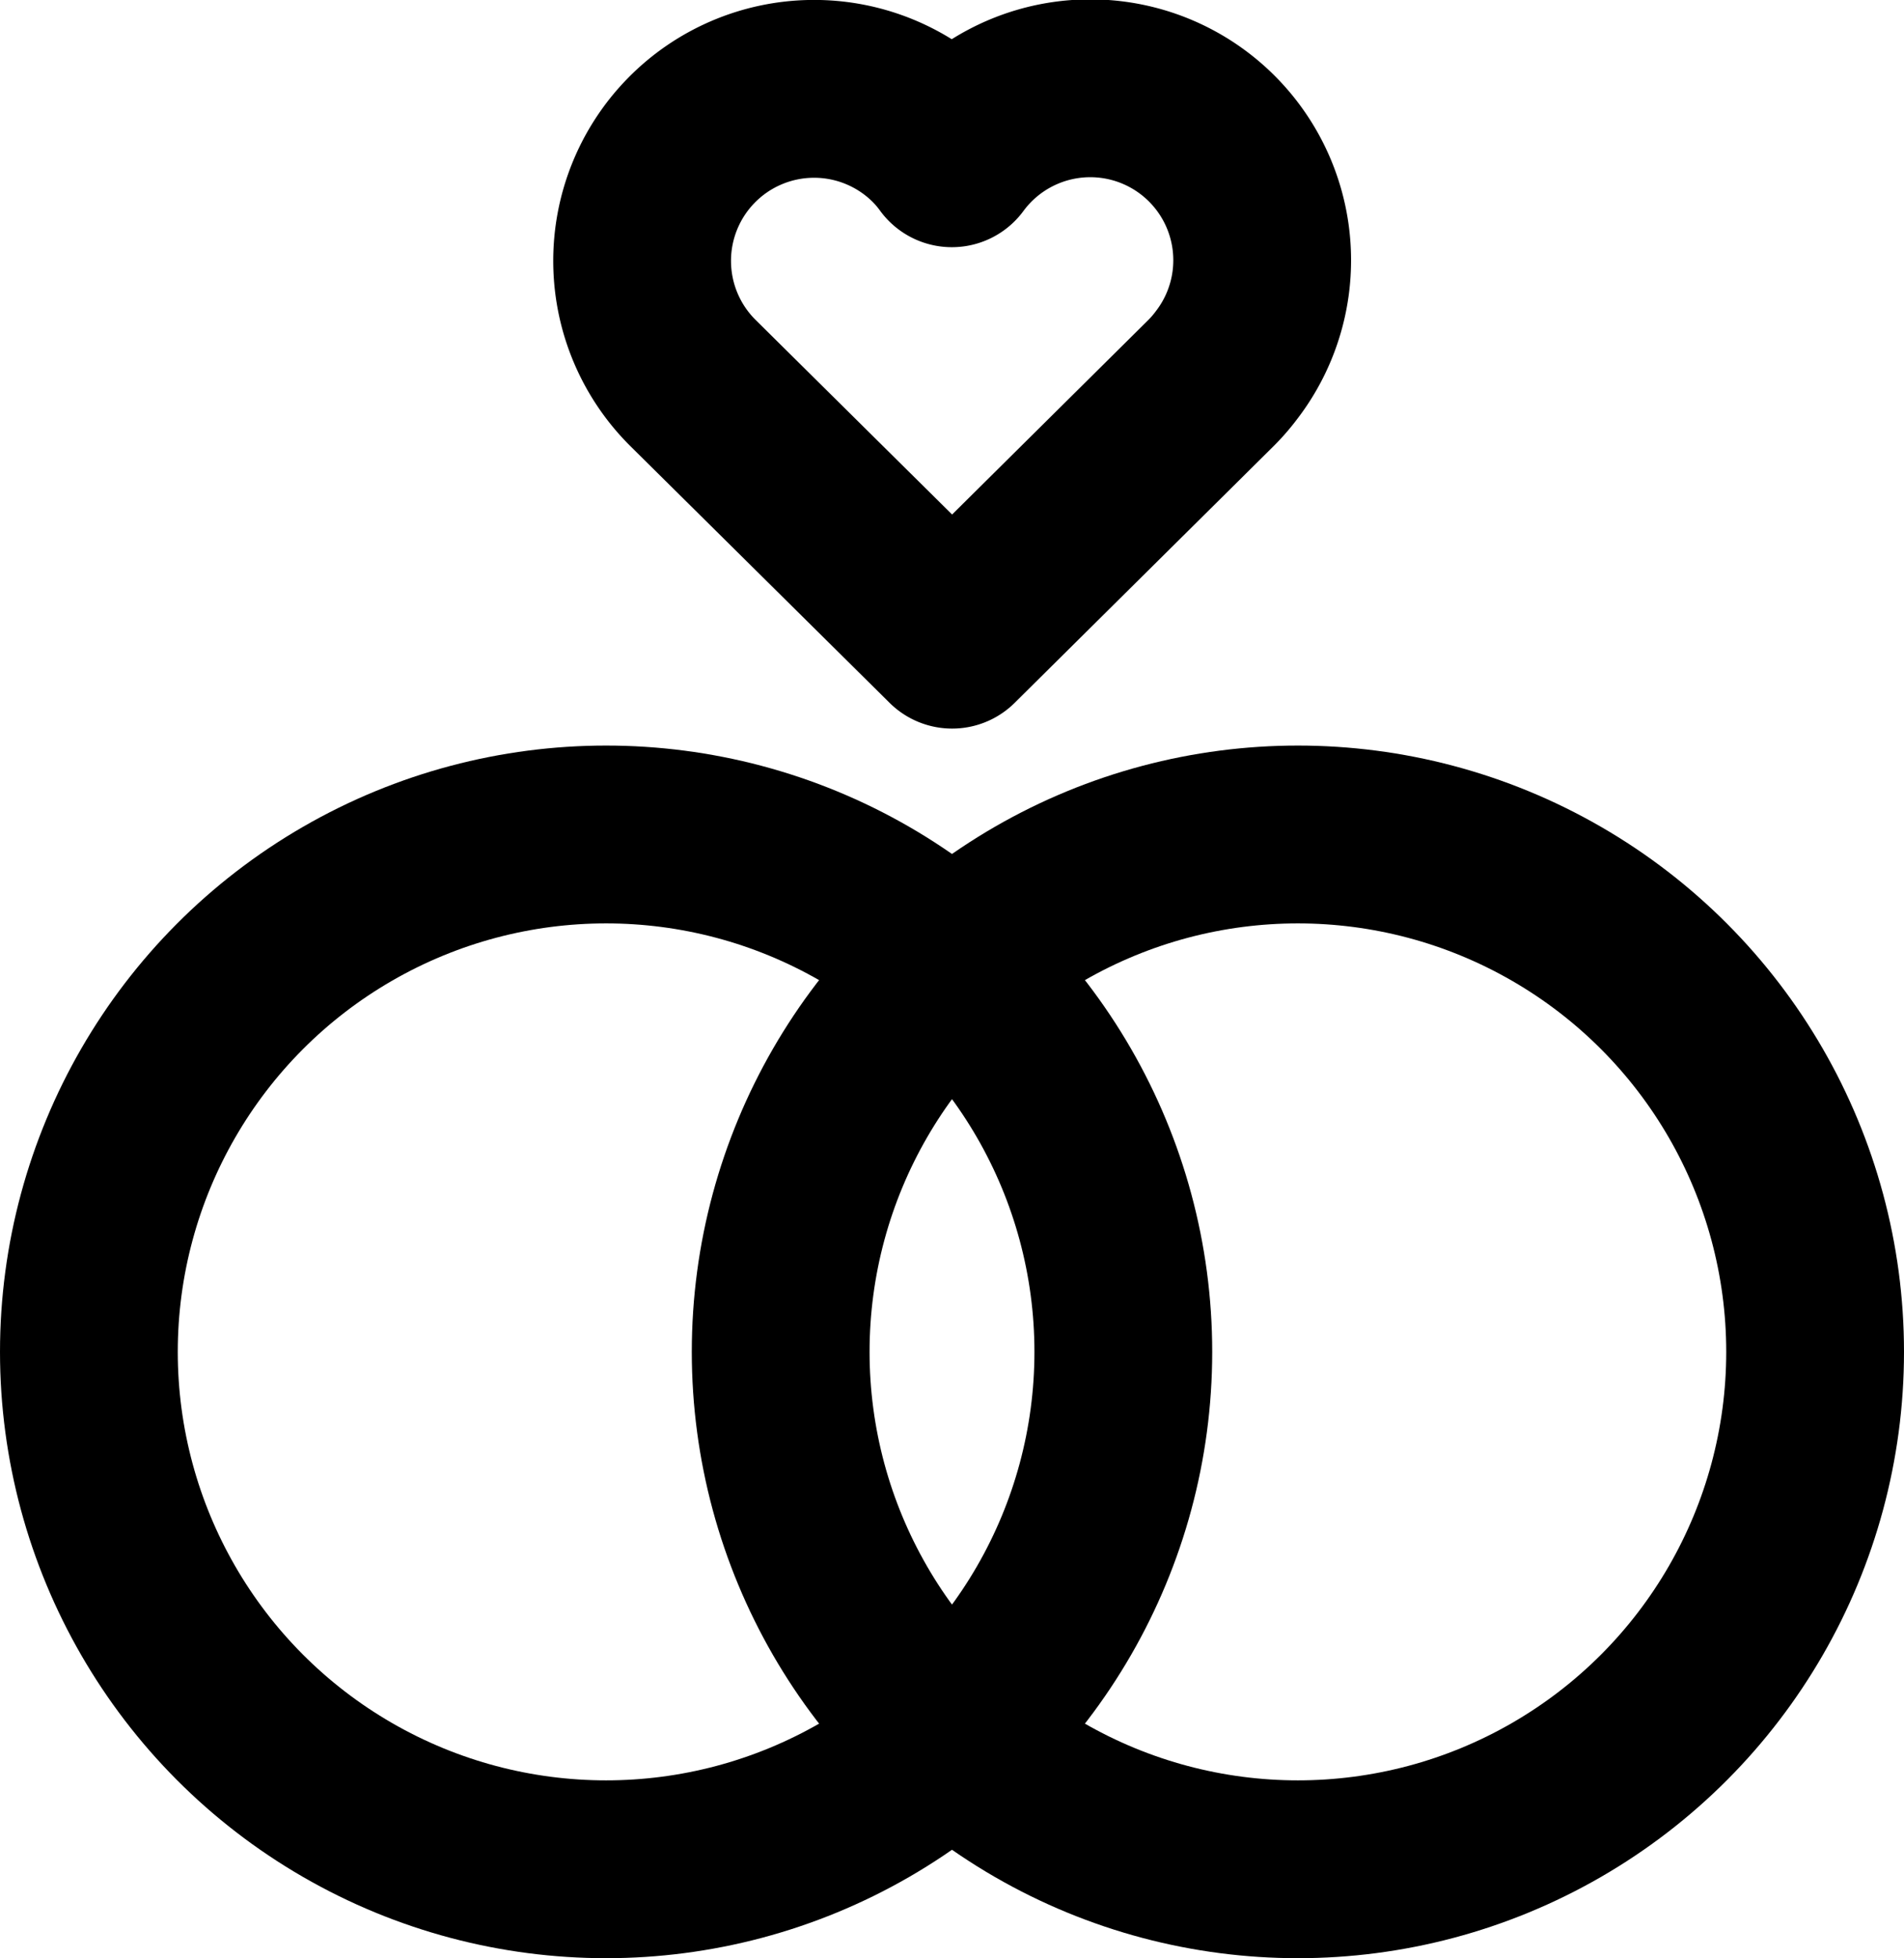
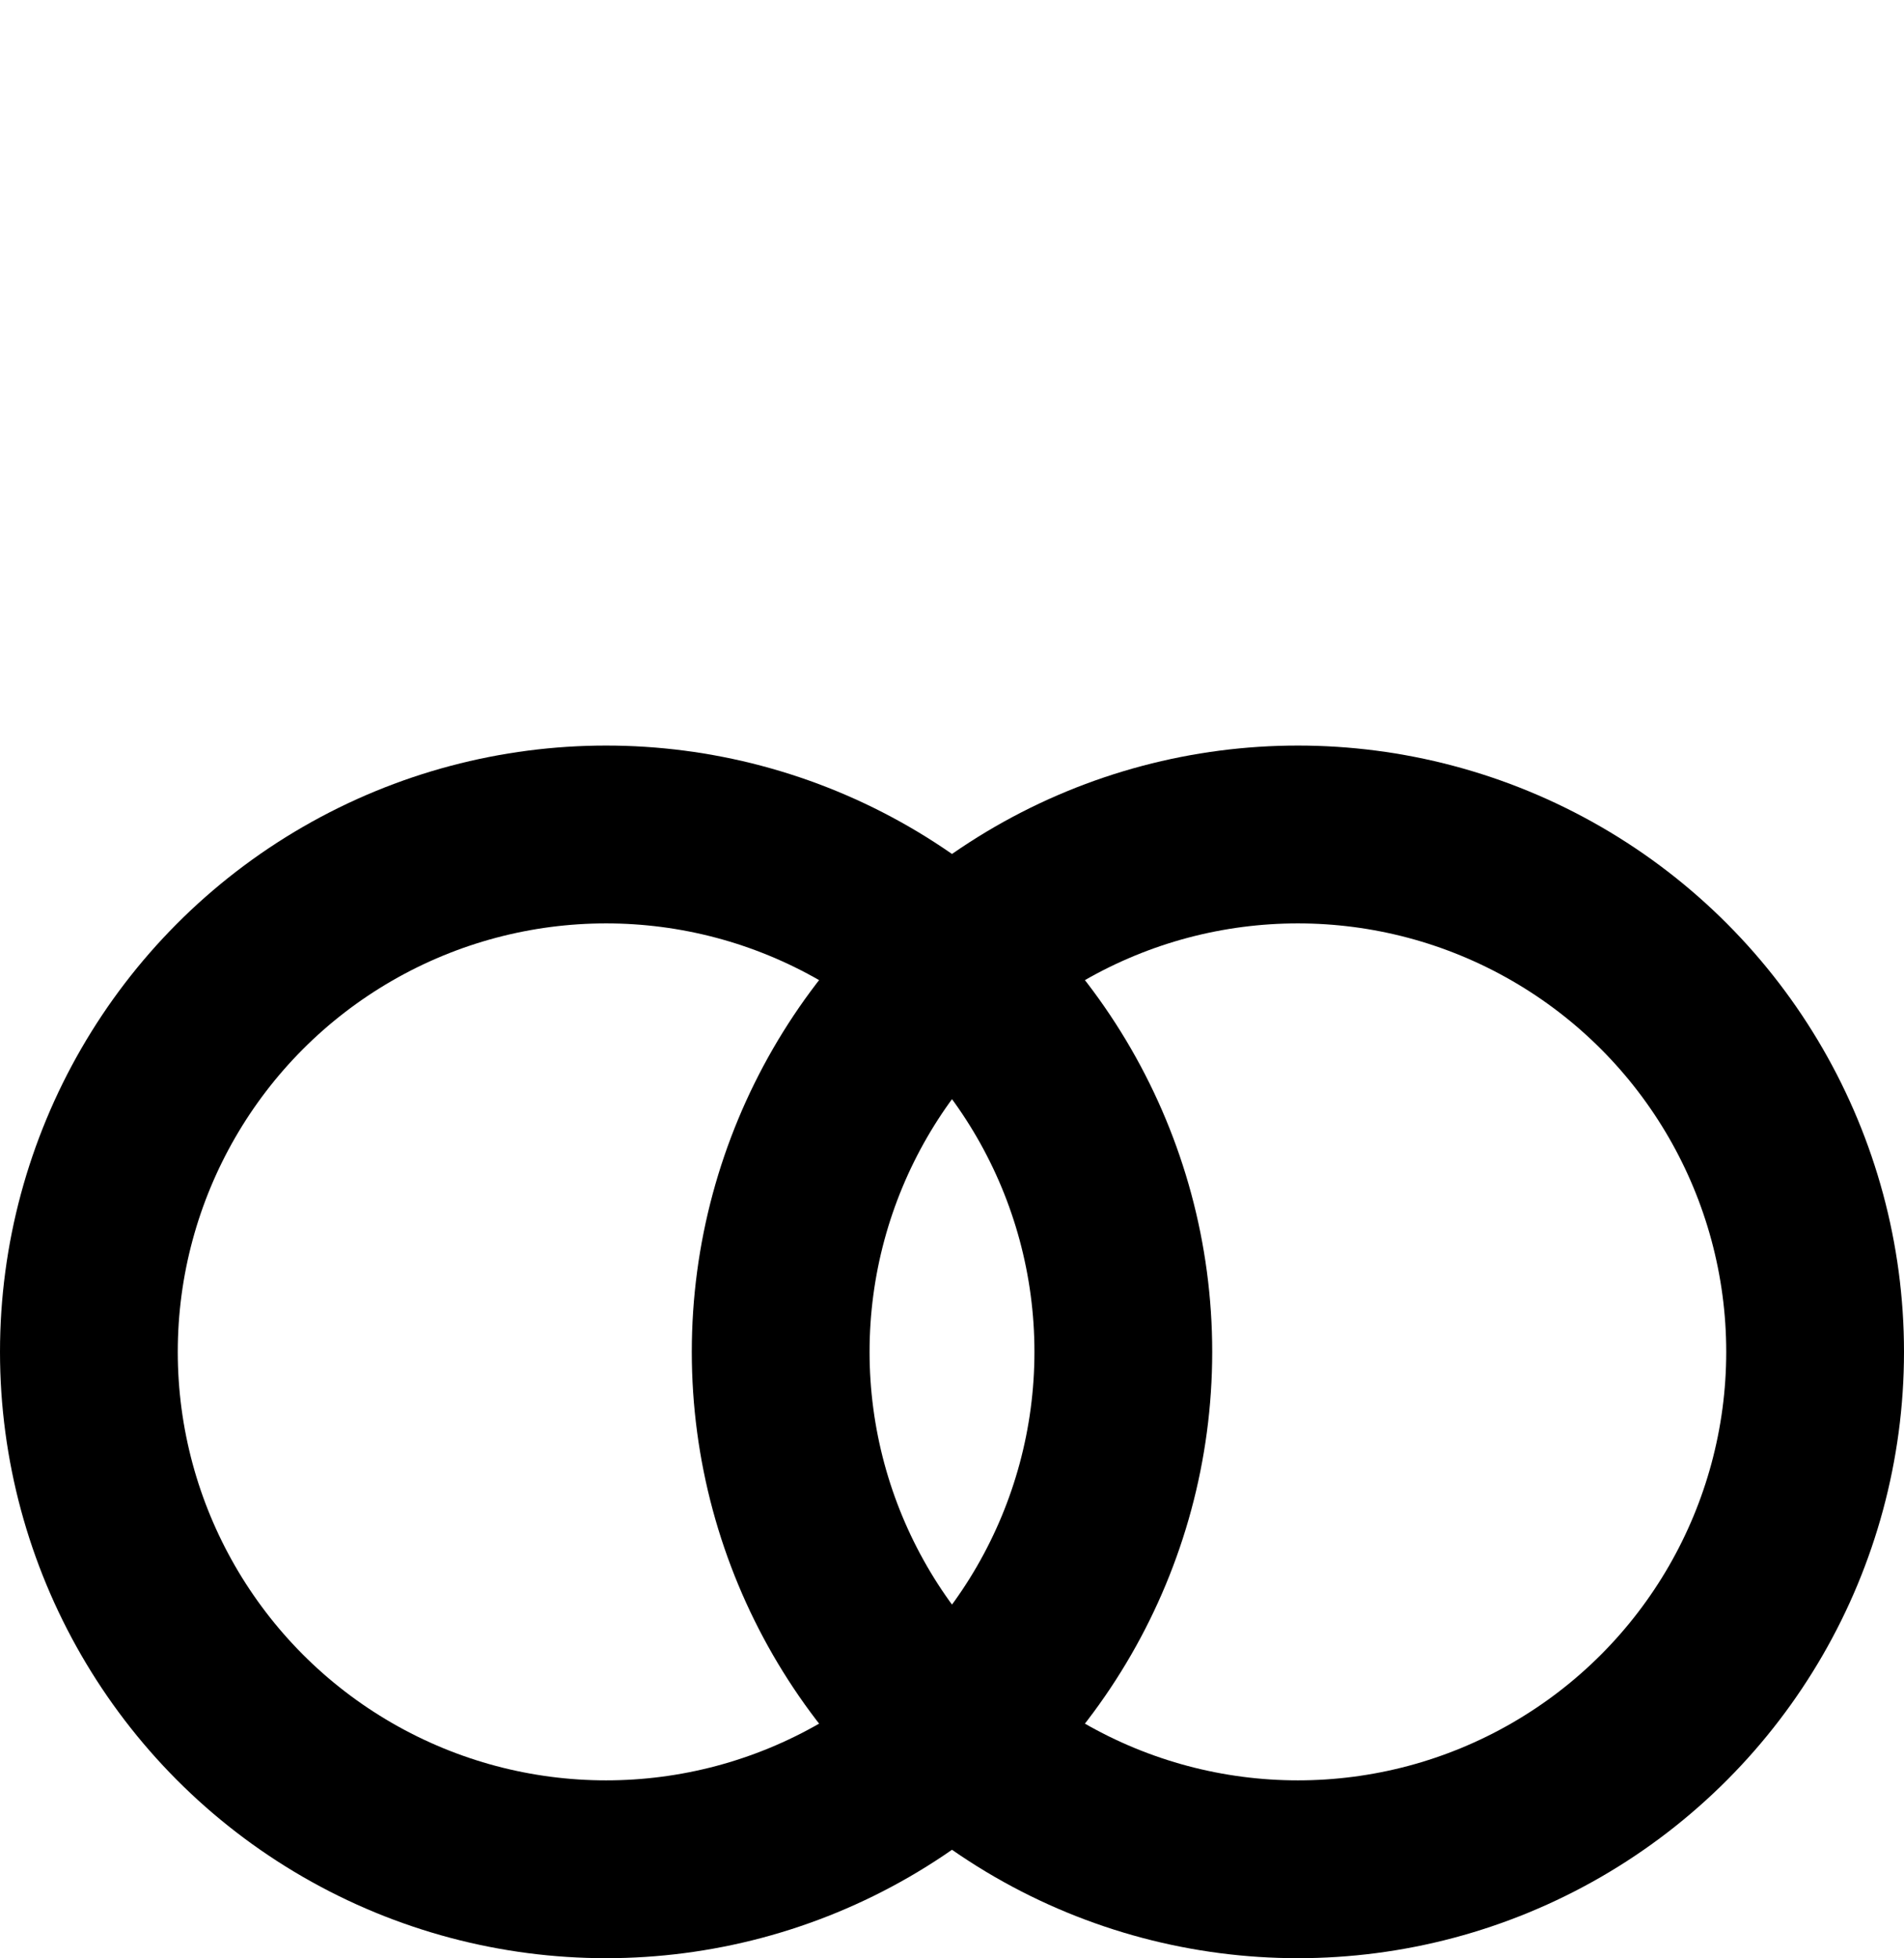
<svg xmlns="http://www.w3.org/2000/svg" width="21.421" height="22.023" viewBox="0 0 21.421 22.023">
  <defs>
    <clipPath id="clip-path">
      <rect id="Rectangle_3050" data-name="Rectangle 3050" width="21.421" height="22.023" transform="translate(0 0)" fill="none" />
    </clipPath>
  </defs>
  <g id="Group_8538" data-name="Group 8538" transform="translate(0 0)">
    <g id="Group_8538-2" data-name="Group 8538" clip-path="url(#clip-path)">
      <circle id="Ellipse_935" data-name="Ellipse 935" cx="5.819" cy="5.819" r="5.819" transform="translate(1 9.385)" fill="none" stroke="#000" stroke-linecap="round" stroke-linejoin="round" stroke-width="2" />
      <circle id="Ellipse_936" data-name="Ellipse 936" cx="5.819" cy="5.819" r="5.819" transform="translate(8.783 9.385)" fill="none" stroke="#000" stroke-linecap="round" stroke-linejoin="round" stroke-width="2" />
-       <path id="Path_6610" data-name="Path 6610" d="M13.612,4.32l-2.9,2.874L7.809,4.32m0,0a1.934,1.934,0,1,1,2.7-2.772,1.794,1.794,0,0,1,.2.232A1.934,1.934,0,1,1,13.8,4.105a1.868,1.868,0,0,1-.19.217" fill="none" stroke="#000" stroke-linecap="round" stroke-linejoin="round" stroke-width="2" />
    </g>
  </g>
</svg>